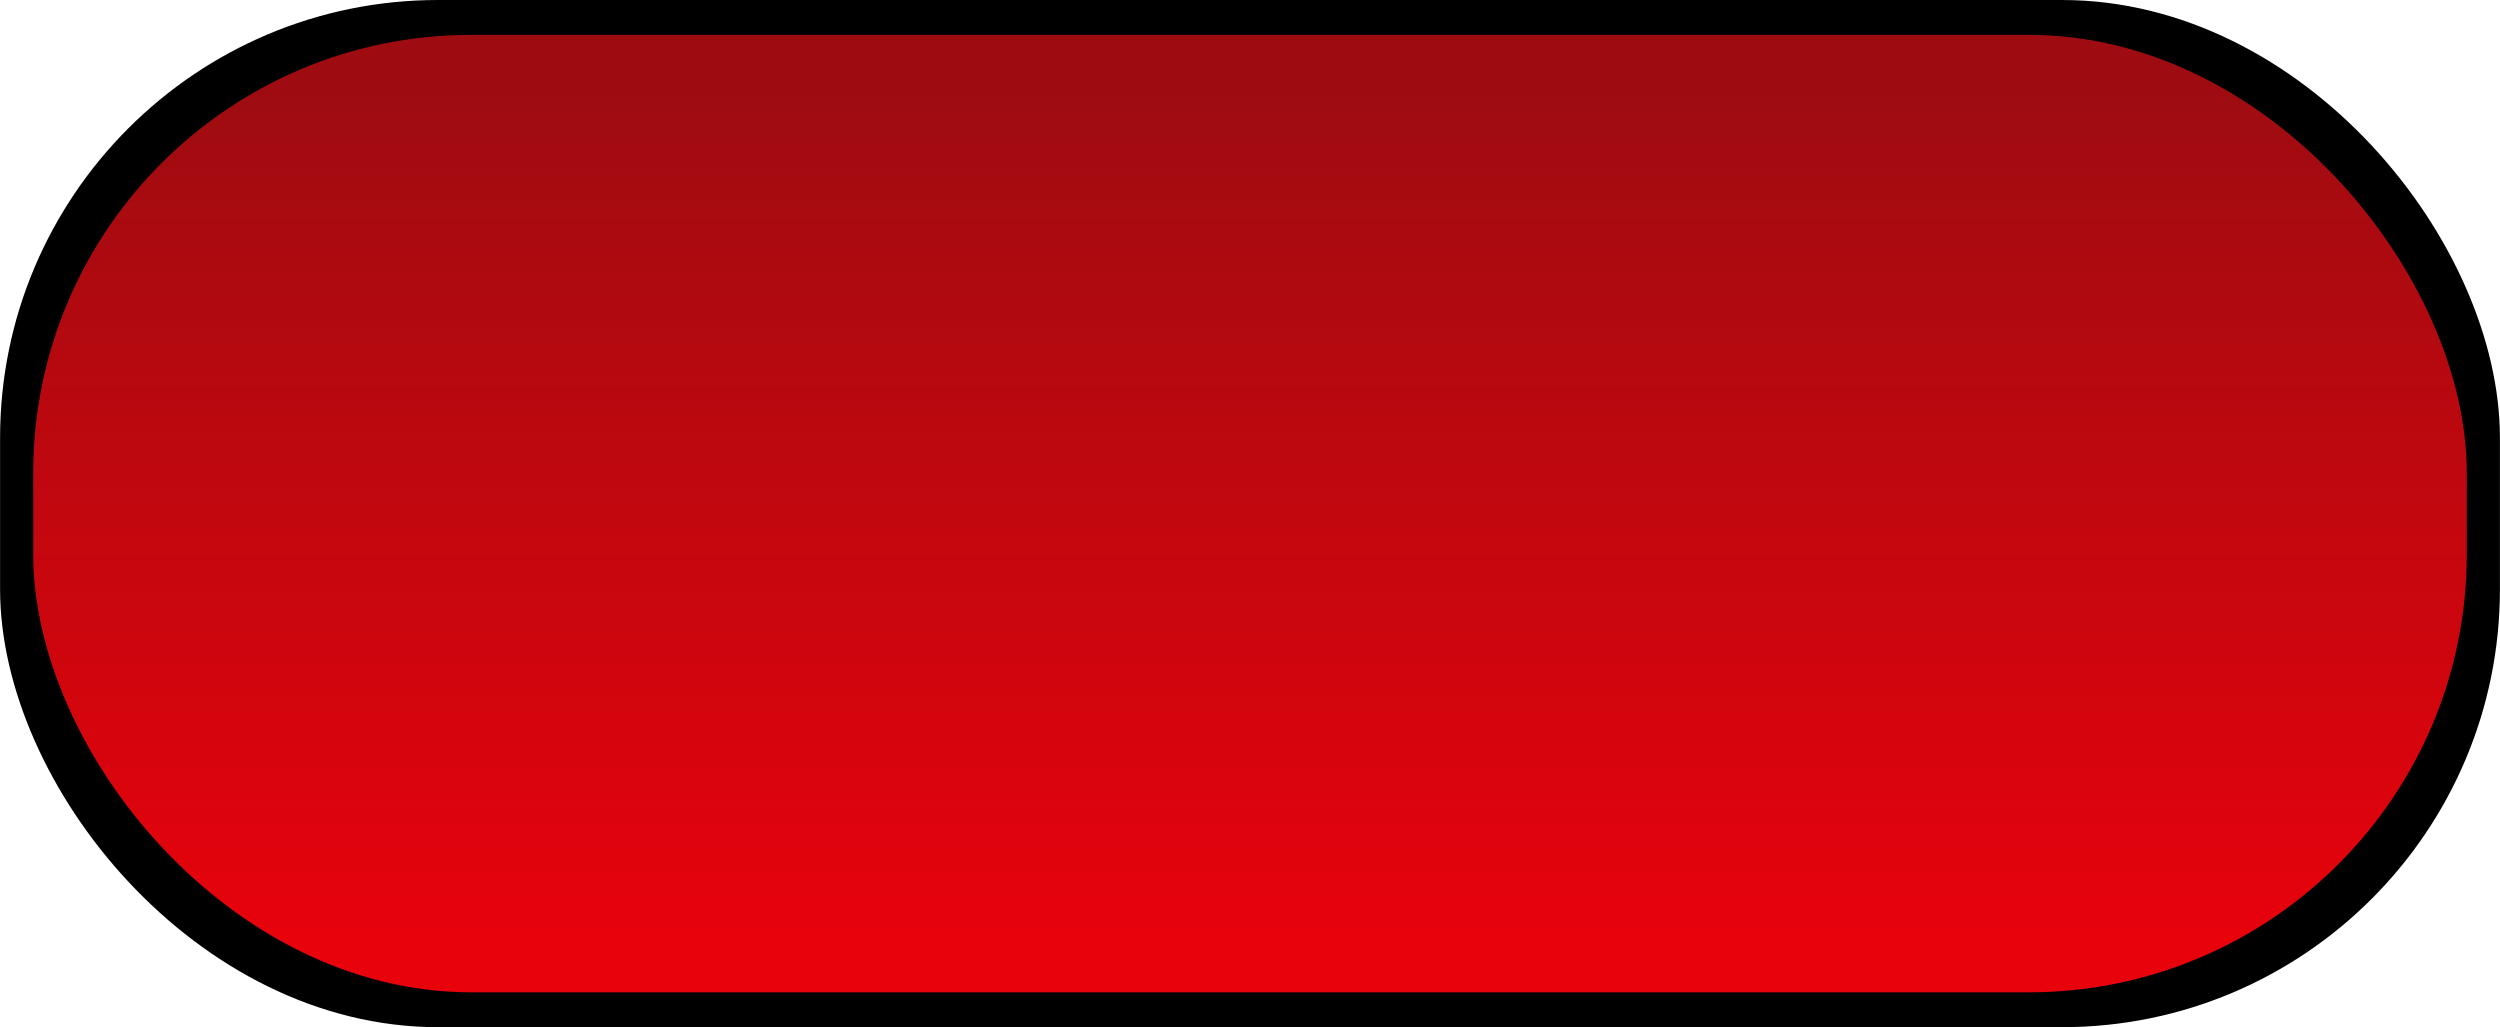
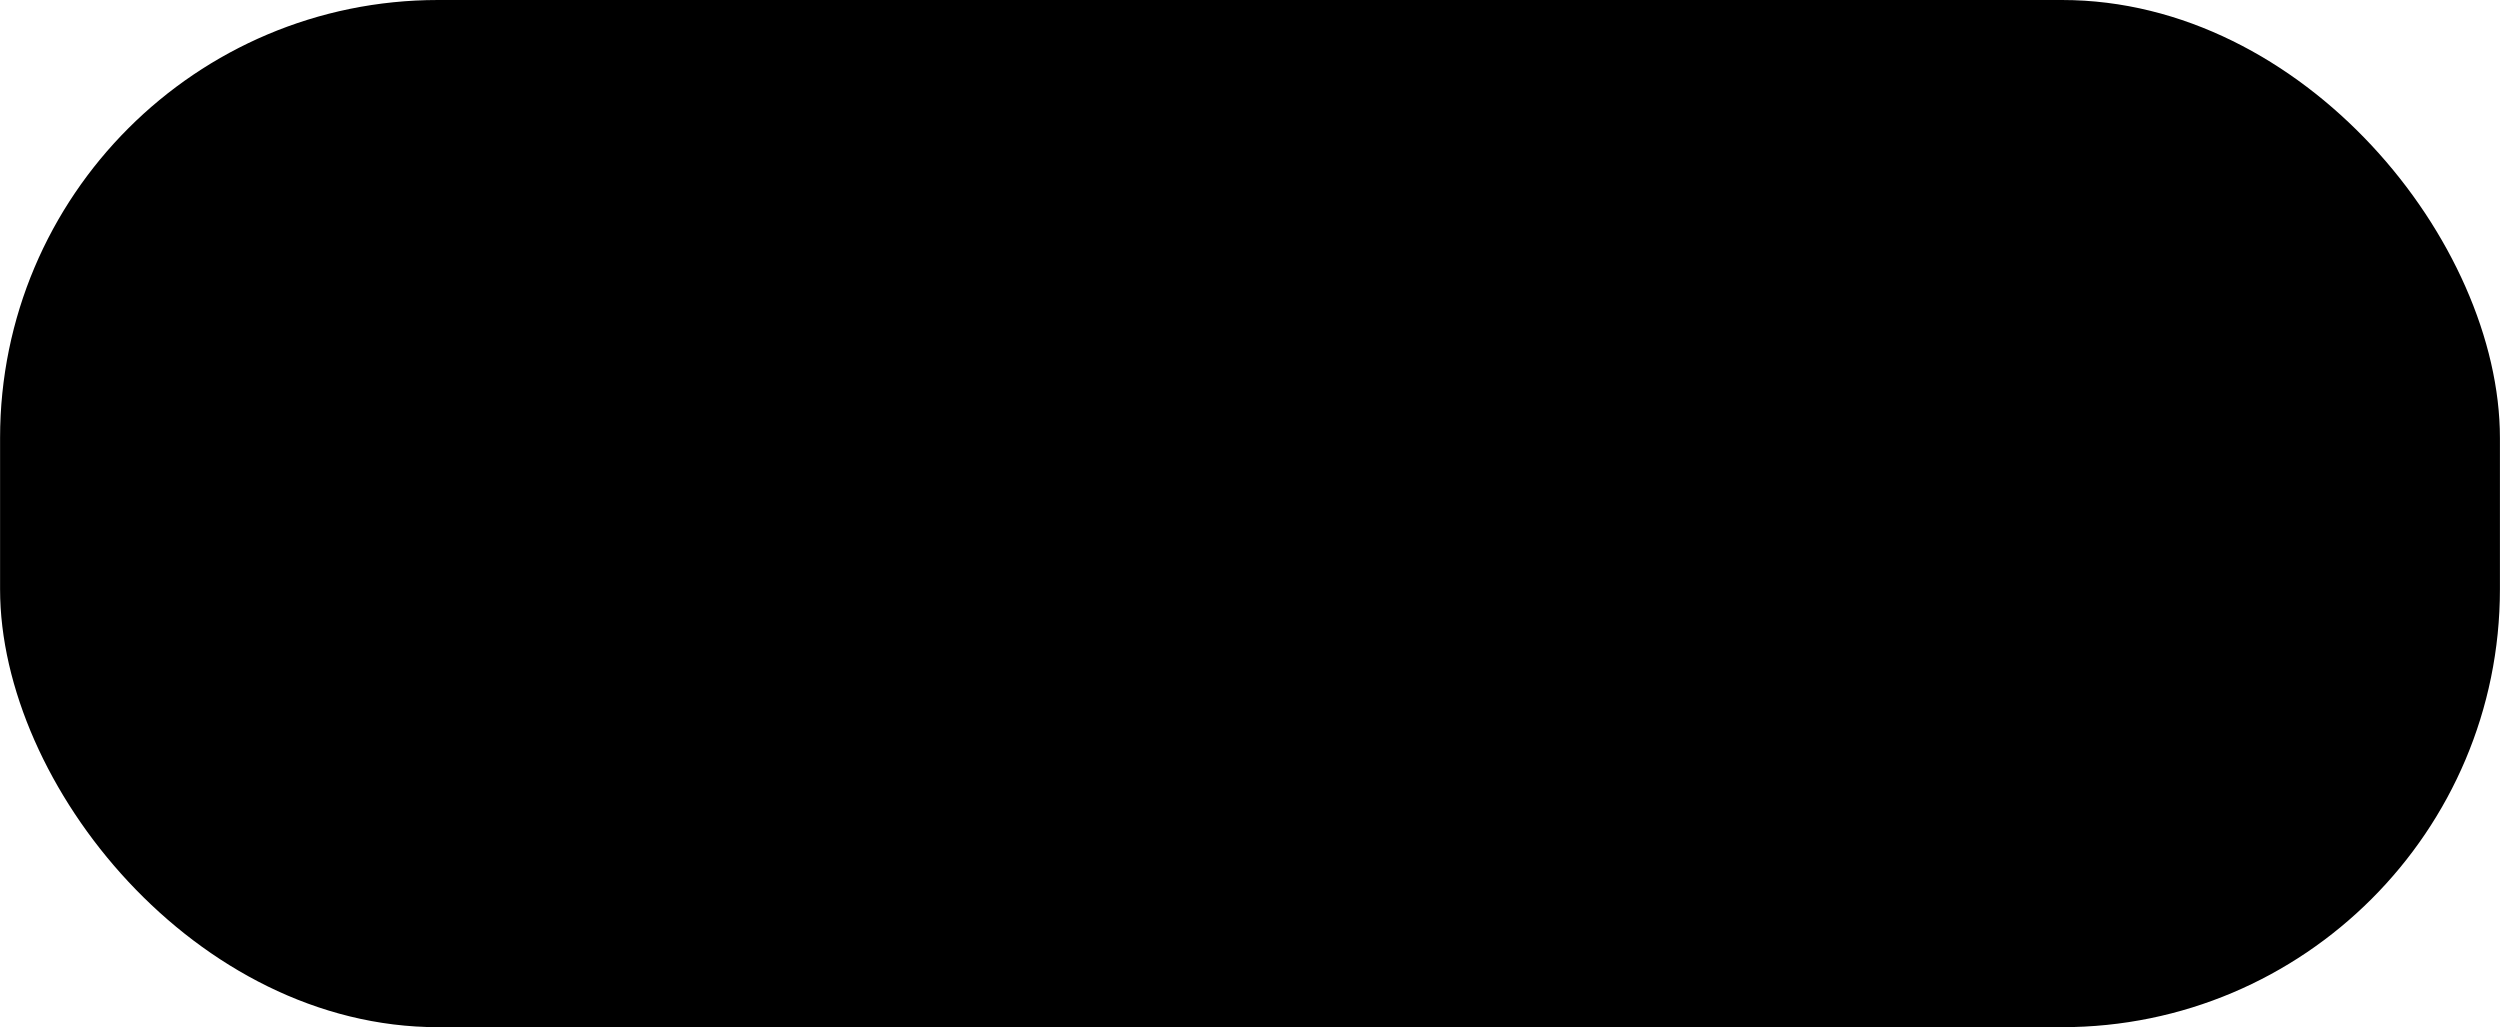
<svg xmlns="http://www.w3.org/2000/svg" xmlns:ns1="http://www.inkscape.org/namespaces/inkscape" xmlns:ns2="http://sodipodi.sourceforge.net/DTD/sodipodi-0.dtd" xmlns:xlink="http://www.w3.org/1999/xlink" xml:space="preserve" width="35.41mm" height="14.549mm" style="shape-rendering:geometricPrecision; text-rendering:geometricPrecision; image-rendering:optimizeQuality; fill-rule:evenodd; clip-rule:evenodd" viewBox="0 0 28.046 11.524" id="svg2" version="1.1" ns1:version="0.48.3.1 r9886" ns2:docname="40.svg">
  <ns2:namedview pagecolor="#ffffff" bordercolor="#666666" borderopacity="1" objecttolerance="10" gridtolerance="10" guidetolerance="10" ns1:pageopacity="0" ns1:pageshadow="2" ns1:window-width="1440" ns1:window-height="844" id="namedview19" showgrid="false" ns1:zoom="6.9180514" ns1:cx="63.639468" ns1:cy="23.545698" ns1:window-x="-4" ns1:window-y="-4" ns1:window-maximized="1" ns1:current-layer="svg2" />
  <defs id="defs4">
    <style type="text/css" id="style6">
   
    .fil0 {fill:black}
    .fil1 {fill:url(#id0)}
   
  </style>
    <linearGradient id="id0" gradientUnits="userSpaceOnUse" x1="14.023" y1="1.035" x2="14.023" y2="10.488">
      <stop offset="0" style="stop-color:#9E0C11" id="stop9" />
      <stop offset="1" style="stop-color:#E7020C" id="stop11" />
    </linearGradient>
    <linearGradient ns1:collect="always" xlink:href="#id0" id="linearGradient2999" gradientUnits="userSpaceOnUse" x1="14.023" y1="1.035" x2="14.023" y2="10.488" />
  </defs>
  <g id="shadow" ns1:label="#g3008">
    <g id="g3005">
      <rect style="fill:#000000" x="0" id="rect15" ry="4.914" rx="4.914" height="11.524" width="28.046" y="-2.13331e-005" class="fil0" />
    </g>
  </g>
  <g id="hmigradengt" ns1:label="#g3002">
-     <rect class="fil1" x="0.372" y="0.391" width="27.302" height="10.742" rx="4.914" ry="4.914" id="rect17" style="fill:url(#linearGradient2999)" />
-   </g>
+     </g>
</svg>